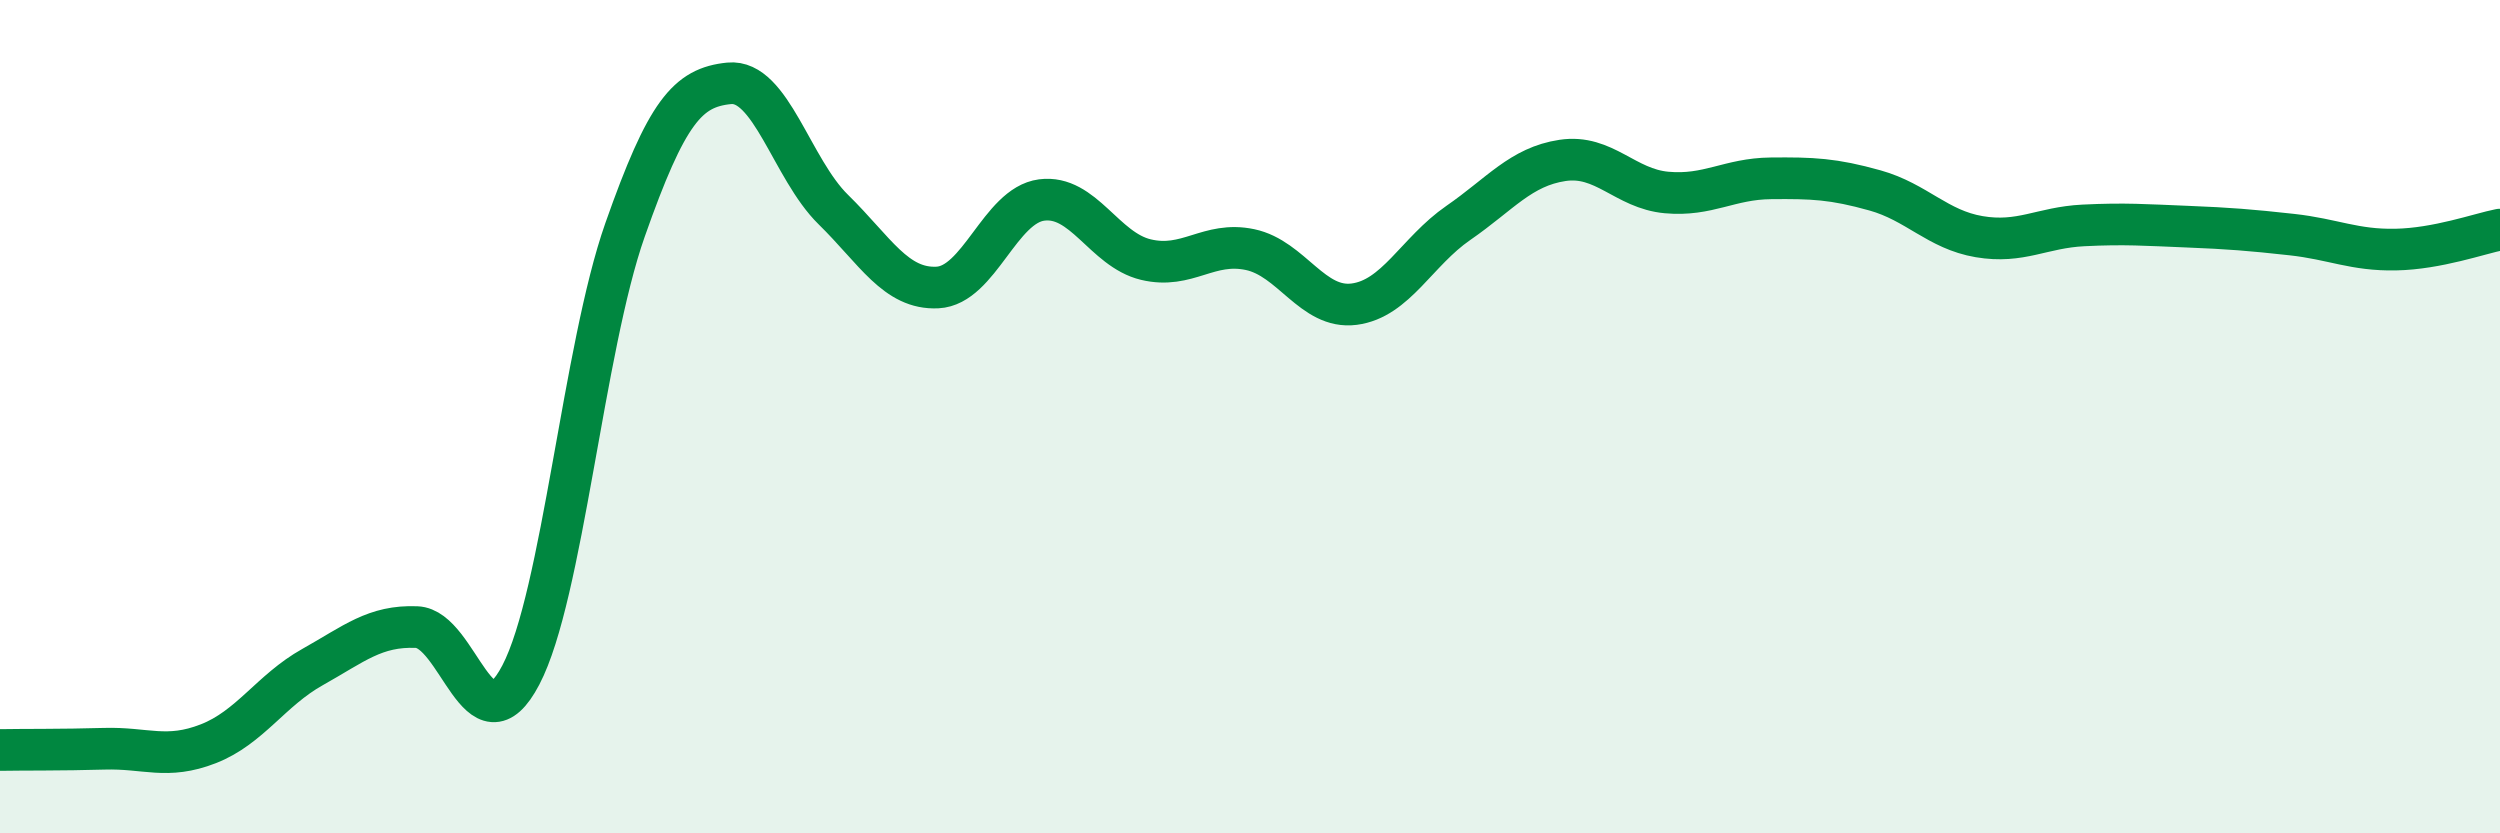
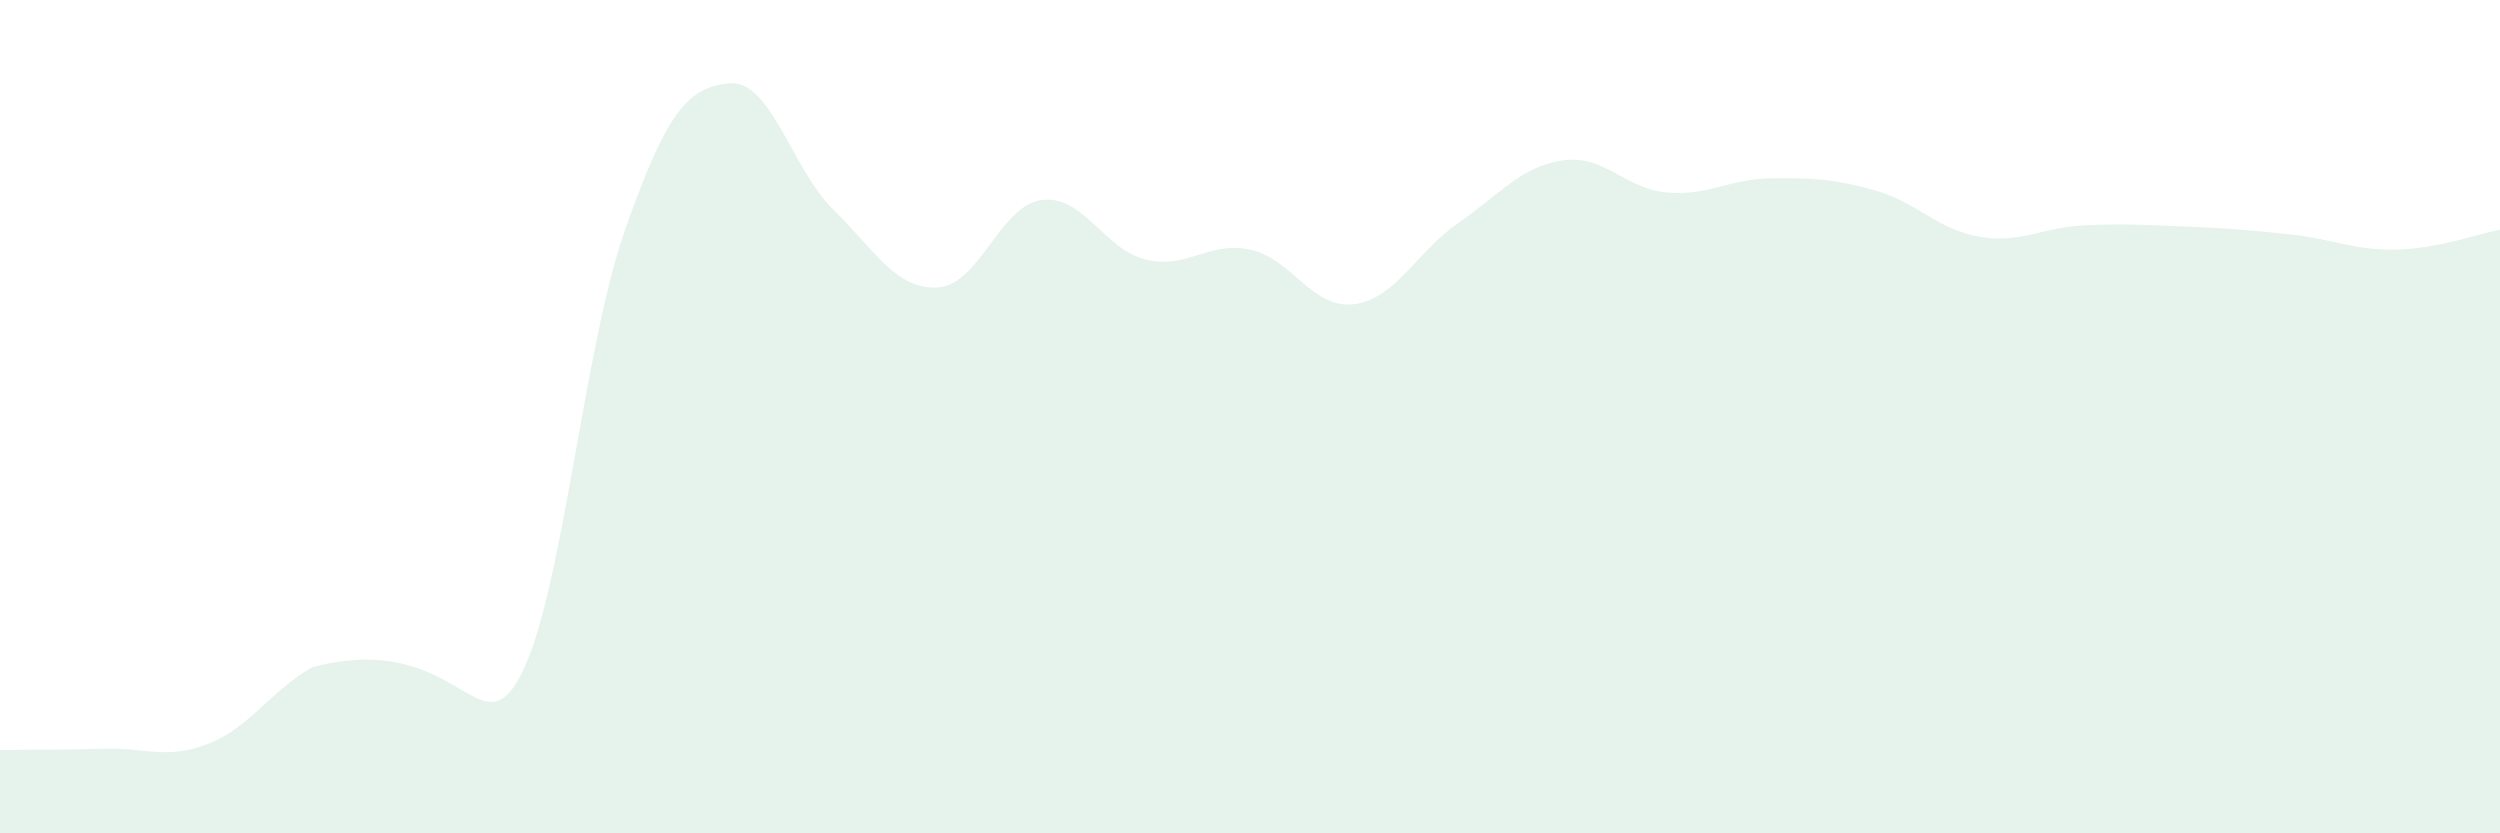
<svg xmlns="http://www.w3.org/2000/svg" width="60" height="20" viewBox="0 0 60 20">
-   <path d="M 0,18 C 0.5,17.99 1.5,18 2.5,17.97 C 3.5,17.94 4,18.24 5,17.85 C 6,17.46 6.5,16.57 7.5,16.01 C 8.5,15.45 9,15.01 10,15.05 C 11,15.09 11.5,18.11 12.5,16.2 C 13.5,14.29 14,8.36 15,5.52 C 16,2.68 16.5,2.1 17.5,2 C 18.5,1.9 19,4.05 20,5.03 C 21,6.01 21.5,6.95 22.5,6.9 C 23.5,6.85 24,4.93 25,4.8 C 26,4.67 26.5,5.99 27.5,6.23 C 28.5,6.47 29,5.78 30,5.99 C 31,6.2 31.5,7.43 32.5,7.3 C 33.5,7.17 34,6.04 35,5.35 C 36,4.66 36.5,4 37.5,3.85 C 38.5,3.7 39,4.53 40,4.62 C 41,4.71 41.5,4.29 42.5,4.28 C 43.5,4.27 44,4.29 45,4.57 C 46,4.85 46.5,5.51 47.5,5.68 C 48.5,5.85 49,5.46 50,5.41 C 51,5.36 51.5,5.4 52.5,5.44 C 53.5,5.48 54,5.52 55,5.63 C 56,5.74 56.5,6.01 57.5,5.99 C 58.5,5.97 59.5,5.61 60,5.51L60 20L0 20Z" fill="#008740" opacity="0.1" stroke-linecap="round" stroke-linejoin="round" />
-   <path d="M 0,18 C 0.5,17.99 1.5,18 2.5,17.97 C 3.5,17.94 4,18.24 5,17.85 C 6,17.46 6.5,16.57 7.5,16.01 C 8.5,15.45 9,15.01 10,15.05 C 11,15.09 11.5,18.11 12.5,16.2 C 13.5,14.29 14,8.36 15,5.52 C 16,2.68 16.5,2.1 17.5,2 C 18.5,1.9 19,4.05 20,5.03 C 21,6.01 21.5,6.95 22.5,6.9 C 23.5,6.85 24,4.93 25,4.8 C 26,4.67 26.5,5.99 27.5,6.23 C 28.5,6.47 29,5.78 30,5.99 C 31,6.2 31.5,7.43 32.5,7.3 C 33.5,7.17 34,6.04 35,5.35 C 36,4.66 36.5,4 37.5,3.85 C 38.5,3.7 39,4.53 40,4.62 C 41,4.71 41.5,4.29 42.5,4.28 C 43.5,4.27 44,4.29 45,4.57 C 46,4.85 46.5,5.51 47.5,5.68 C 48.5,5.85 49,5.46 50,5.41 C 51,5.36 51.5,5.4 52.5,5.44 C 53.5,5.48 54,5.52 55,5.63 C 56,5.74 56.5,6.01 57.5,5.99 C 58.5,5.97 59.5,5.61 60,5.51" stroke="#008740" stroke-width="1" fill="none" stroke-linecap="round" stroke-linejoin="round" />
+   <path d="M 0,18 C 0.5,17.99 1.5,18 2.5,17.97 C 3.5,17.94 4,18.24 5,17.85 C 6,17.46 6.5,16.57 7.5,16.01 C 11,15.09 11.5,18.11 12.5,16.2 C 13.5,14.29 14,8.36 15,5.52 C 16,2.68 16.5,2.1 17.5,2 C 18.5,1.9 19,4.05 20,5.03 C 21,6.01 21.5,6.95 22.5,6.9 C 23.5,6.85 24,4.93 25,4.8 C 26,4.67 26.5,5.99 27.5,6.23 C 28.5,6.47 29,5.78 30,5.99 C 31,6.2 31.5,7.43 32.5,7.3 C 33.5,7.17 34,6.04 35,5.35 C 36,4.66 36.5,4 37.5,3.85 C 38.5,3.7 39,4.53 40,4.62 C 41,4.71 41.5,4.29 42.5,4.28 C 43.5,4.27 44,4.29 45,4.57 C 46,4.85 46.5,5.51 47.5,5.68 C 48.5,5.85 49,5.46 50,5.41 C 51,5.36 51.5,5.4 52.5,5.44 C 53.5,5.48 54,5.52 55,5.63 C 56,5.74 56.5,6.01 57.5,5.99 C 58.5,5.97 59.5,5.61 60,5.51L60 20L0 20Z" fill="#008740" opacity="0.1" stroke-linecap="round" stroke-linejoin="round" />
</svg>